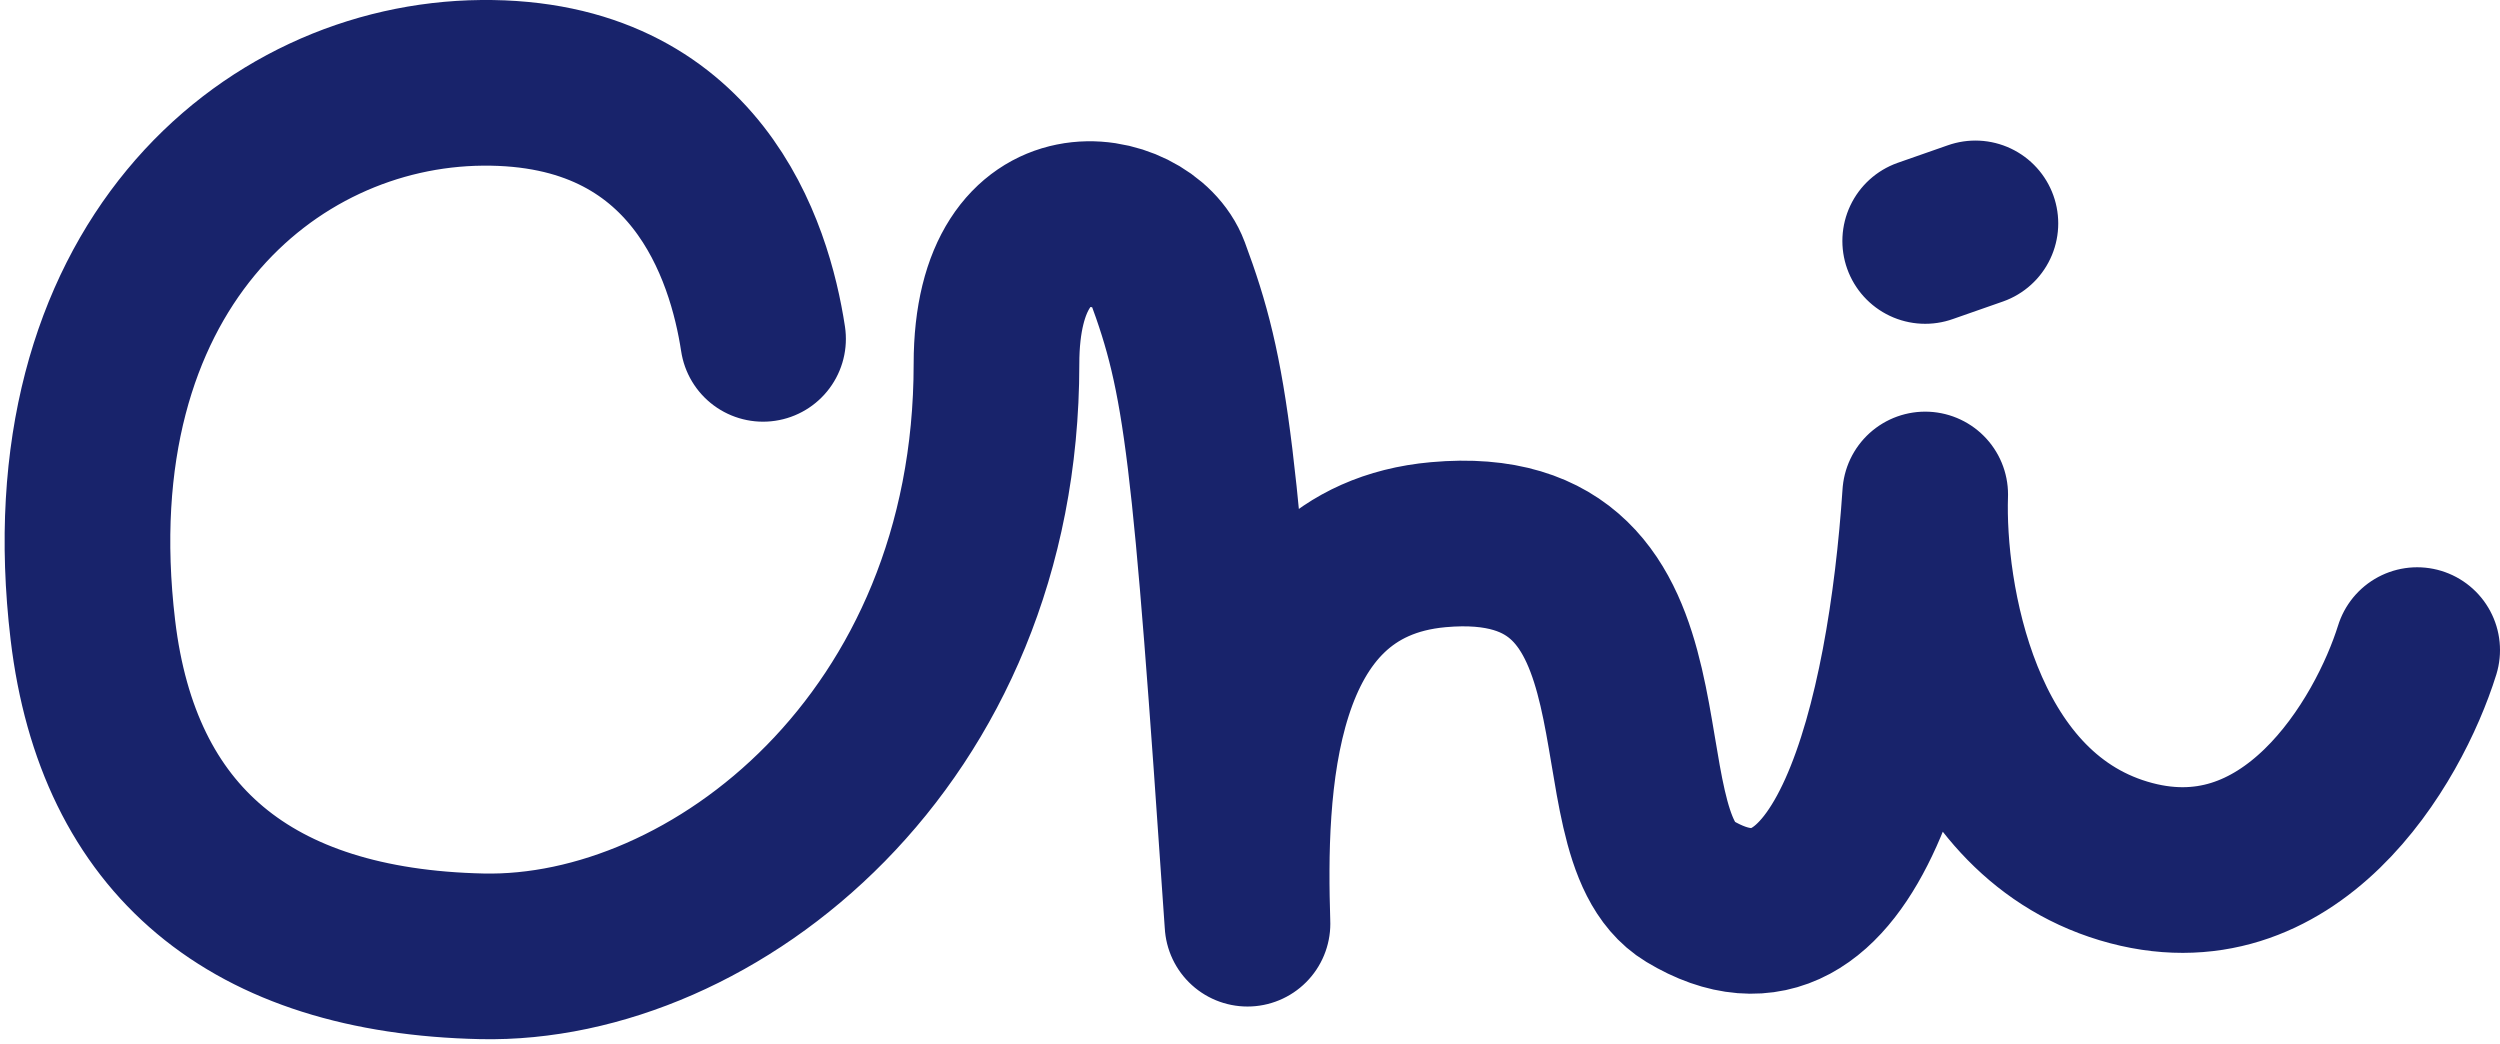
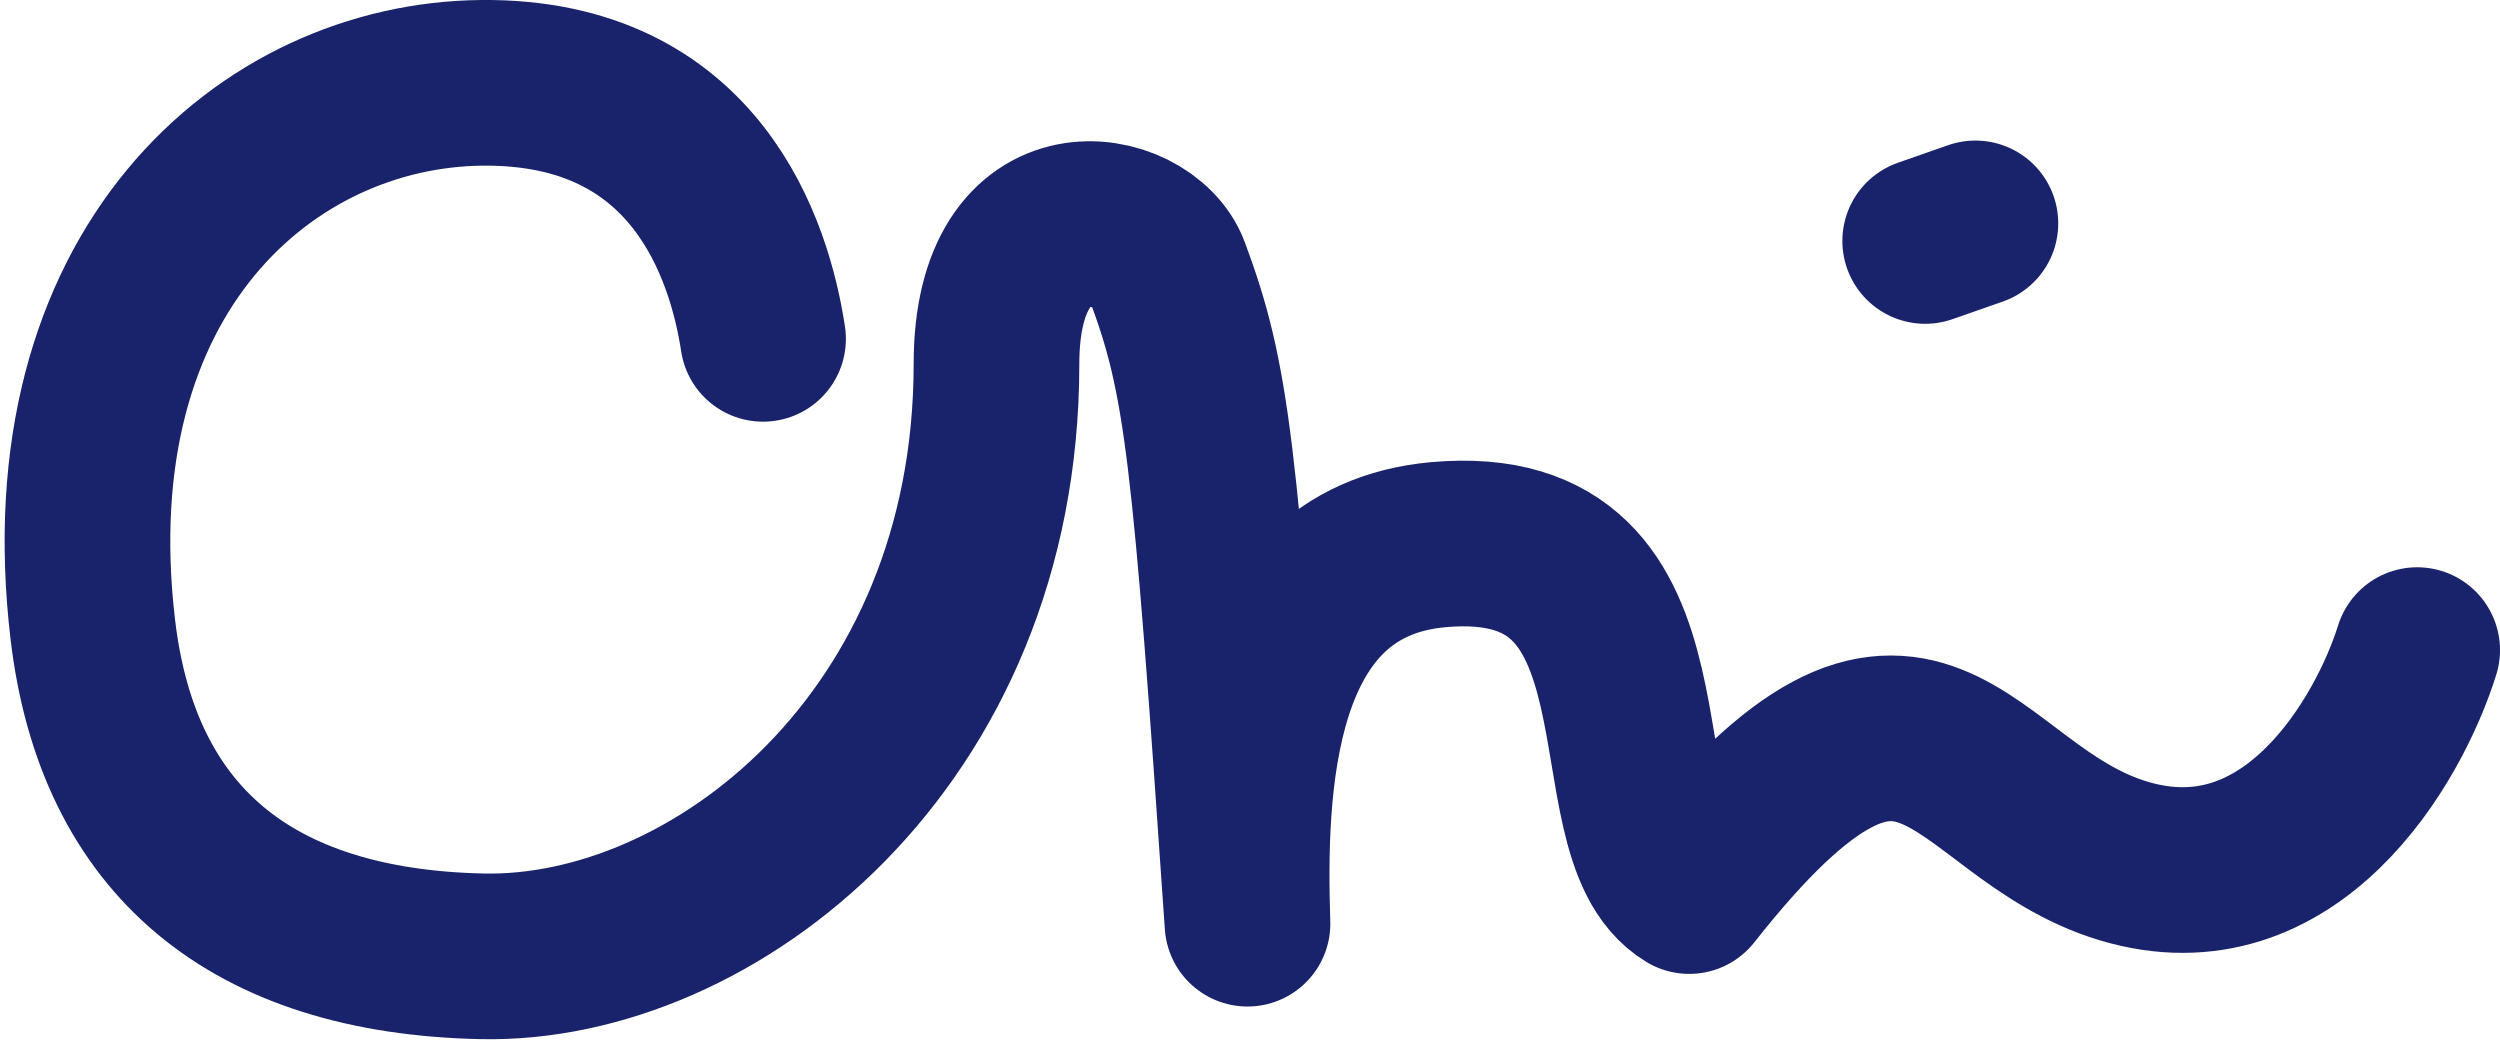
<svg xmlns="http://www.w3.org/2000/svg" width="498" height="208" viewBox="0 0 498 208" fill="none">
-   <path d="M152 67.5C149.333 50 138.8 16.1 96 16.5C53.2 16.9 10 54 18.5 125.5C23.486 167.445 50 189.5 96 190.5C142 191.5 198.5 147.5 198.5 72.5C198.5 36 227.936 41.735 232.5 54C240.5 75.5 242 89 248.5 184C247.667 157.5 248.5 111.92 286.5 108.5C336.5 104 317 165.738 336.5 177.5C368 196.5 380.5 143.166 383.5 98.5C382.833 118.666 389.8 161.5 423 171.5C456.2 181.5 475.833 147.666 481.5 129.5M383.5 48L393.5 44.5" stroke="#18236B" stroke-width="33" stroke-linecap="round" stroke-linejoin="round" />
+   <path d="M152 67.5C149.333 50 138.8 16.1 96 16.5C53.2 16.9 10 54 18.5 125.5C23.486 167.445 50 189.5 96 190.5C142 191.5 198.5 147.5 198.5 72.5C198.5 36 227.936 41.735 232.5 54C240.5 75.5 242 89 248.5 184C247.667 157.5 248.5 111.92 286.5 108.5C336.5 104 317 165.738 336.5 177.5C382.833 118.666 389.8 161.5 423 171.5C456.2 181.5 475.833 147.666 481.5 129.5M383.5 48L393.5 44.5" stroke="#18236B" stroke-width="33" stroke-linecap="round" stroke-linejoin="round" />
</svg>